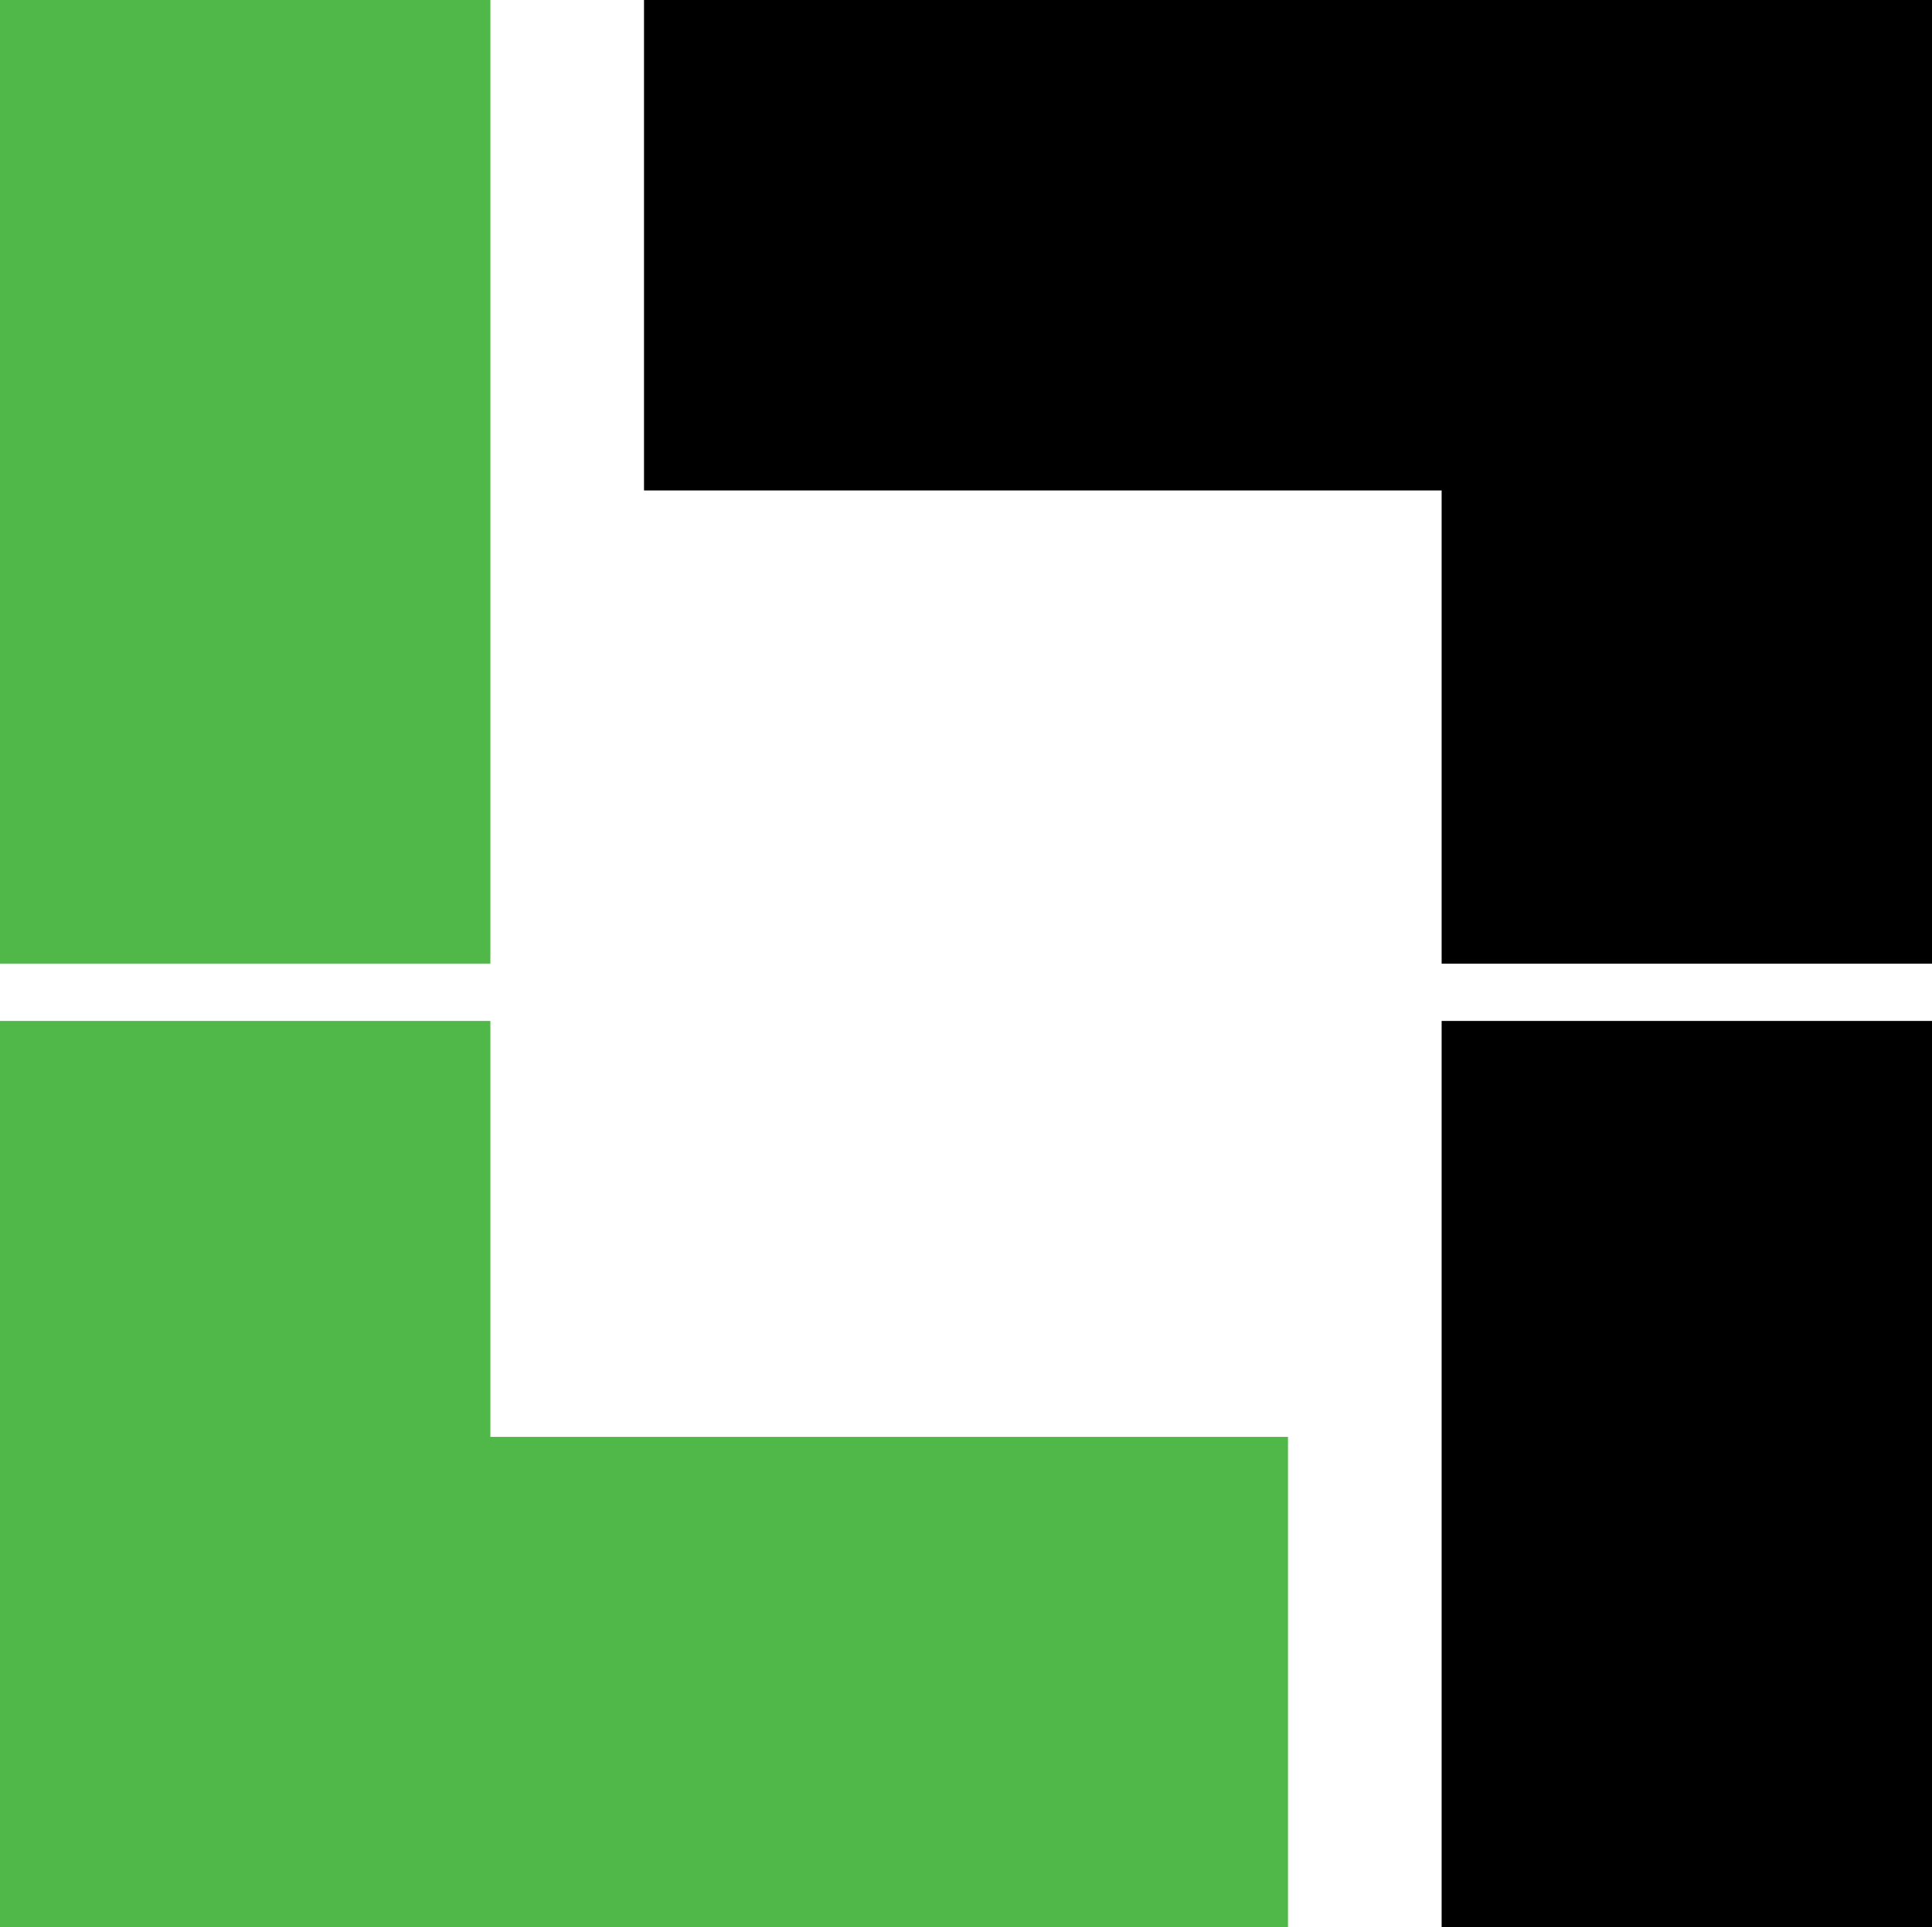
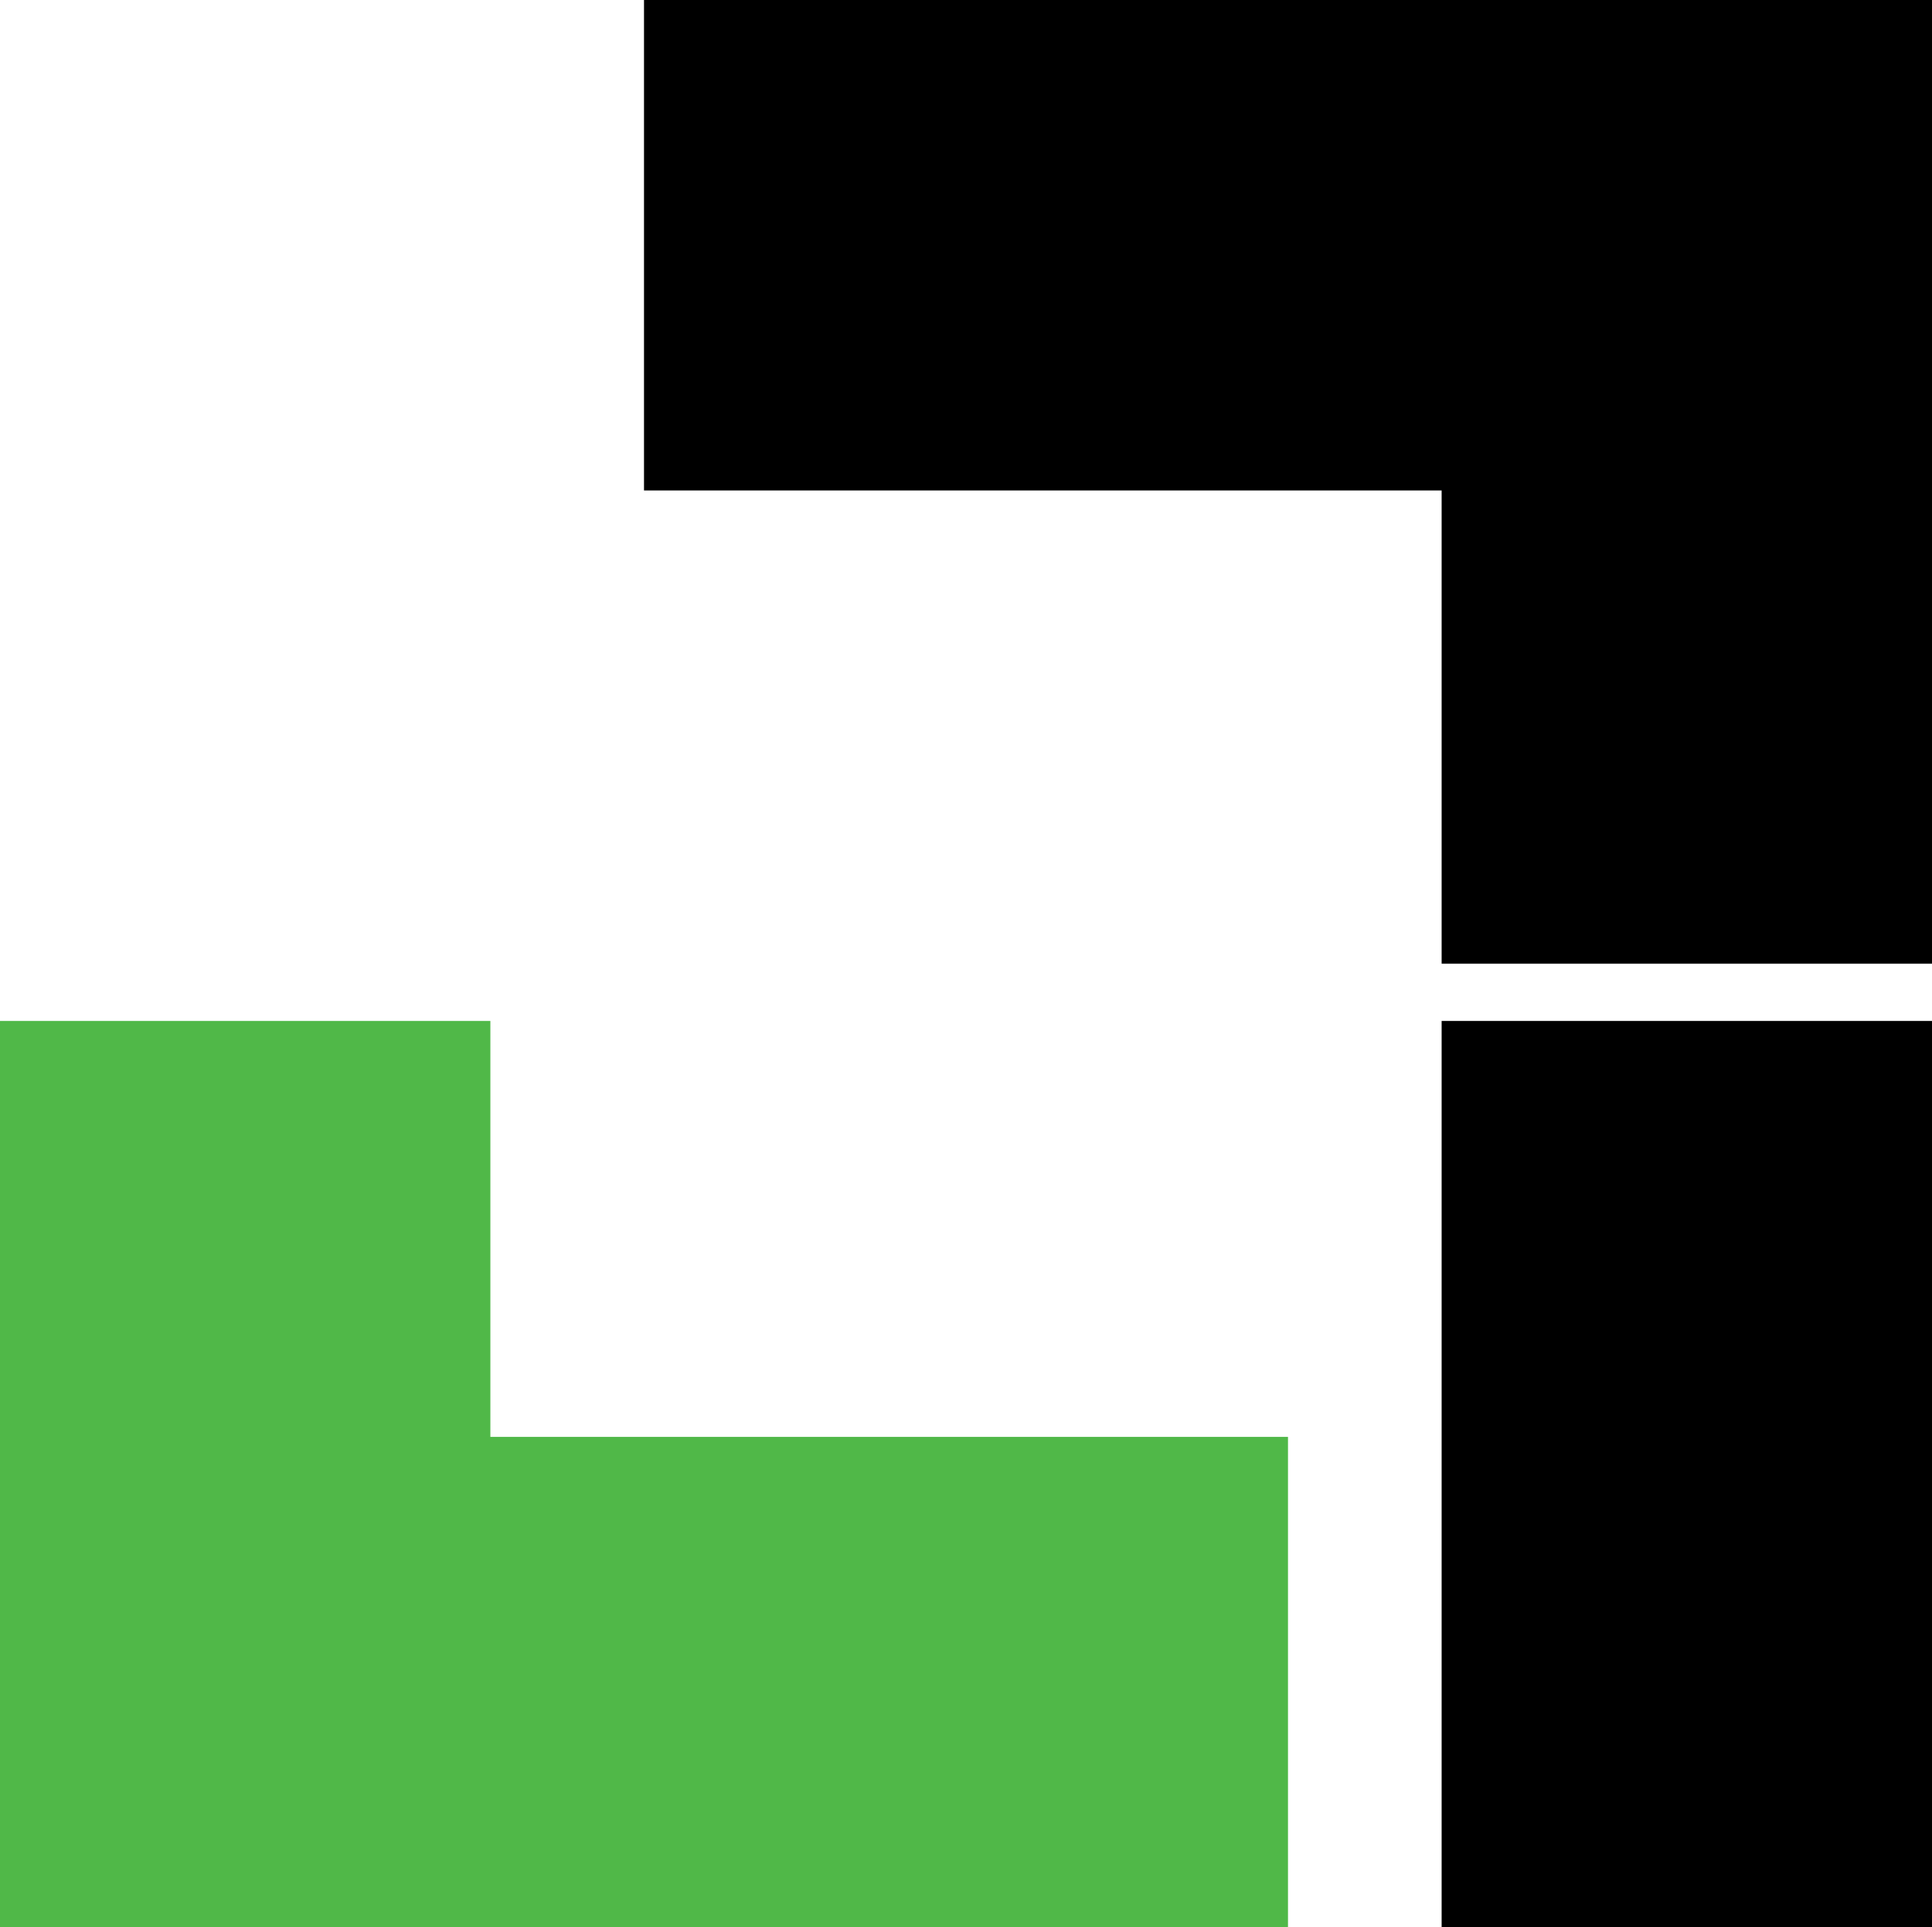
<svg xmlns="http://www.w3.org/2000/svg" viewBox="0 0 142.751 142.376">
-   <rect width="36.232" height="71.188" style="fill:#50b848" />
  <polygon points="36.232 75.418 0 75.418 0 106.144 0 142.376 36.232 142.376 95.167 142.376 95.167 106.144 36.232 106.144 36.232 75.418" style="fill:#50b848" />
  <polygon points="106.519 71.188 142.751 71.188 142.751 36.232 142.751 0 106.519 0 47.584 0 47.584 36.232 106.519 36.232 106.519 71.188" />
  <rect x="106.519" y="75.418" width="36.232" height="66.958" />
</svg>